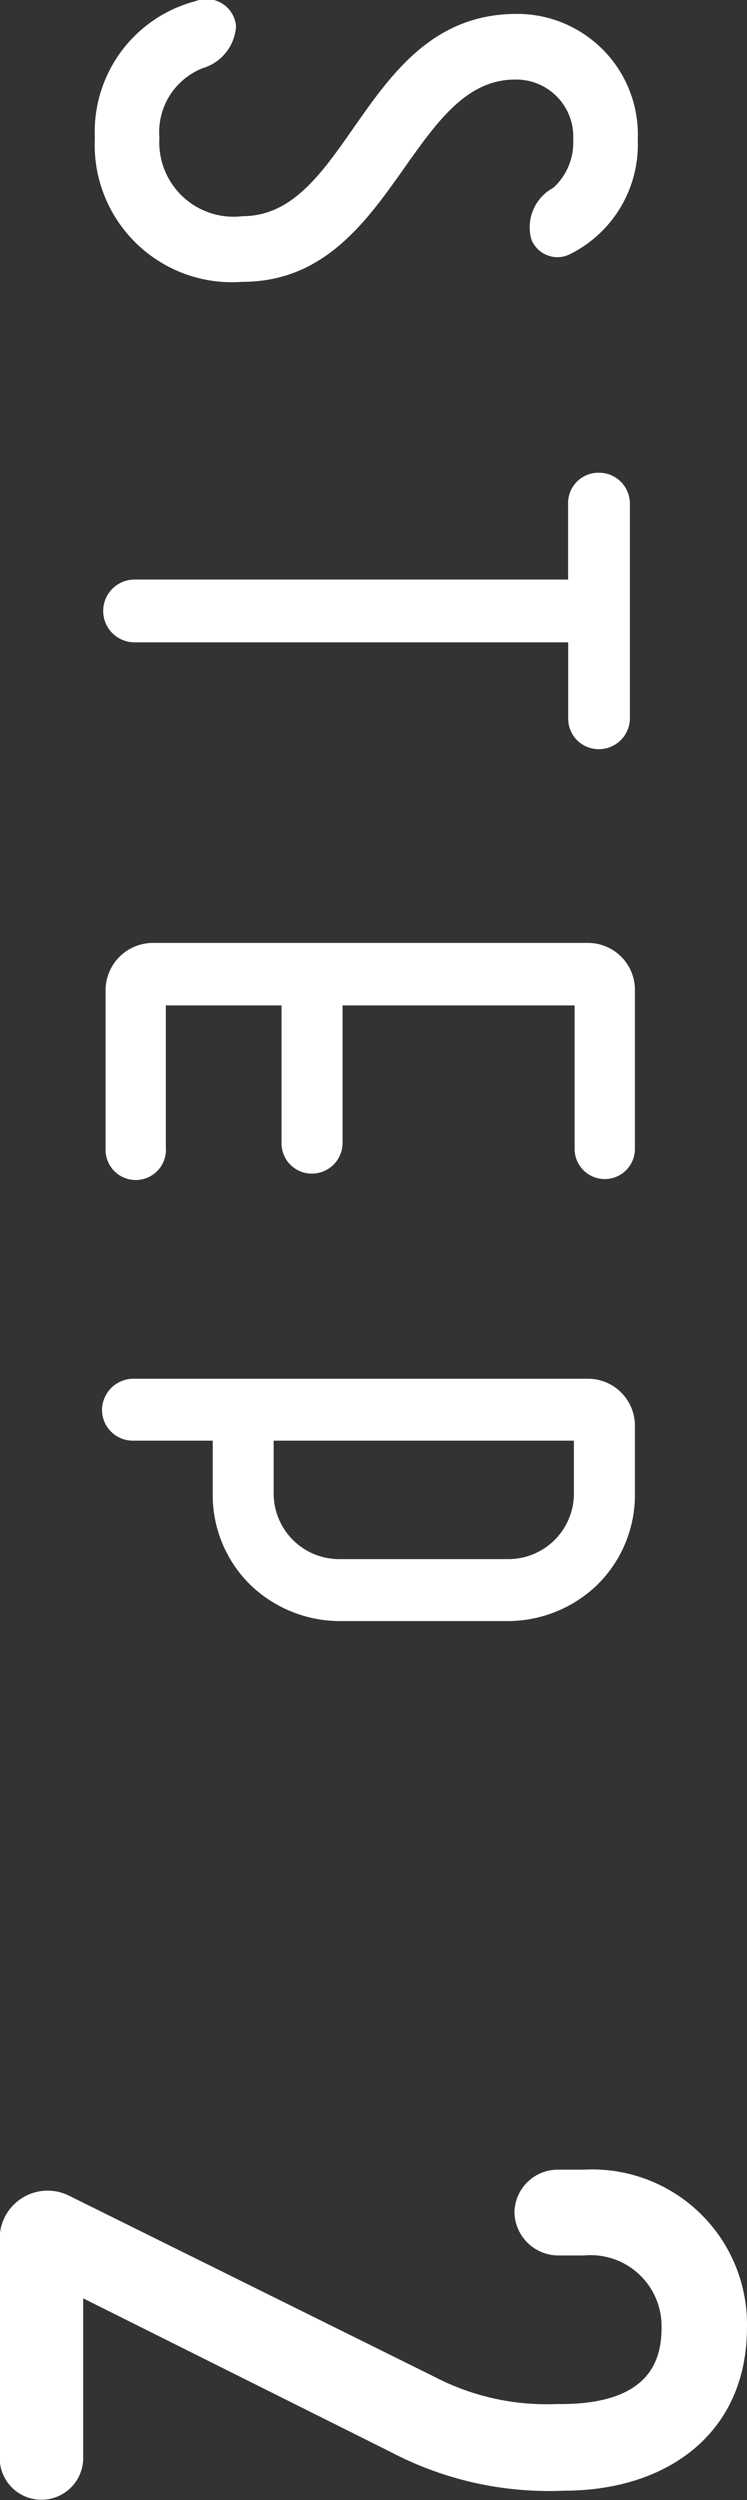
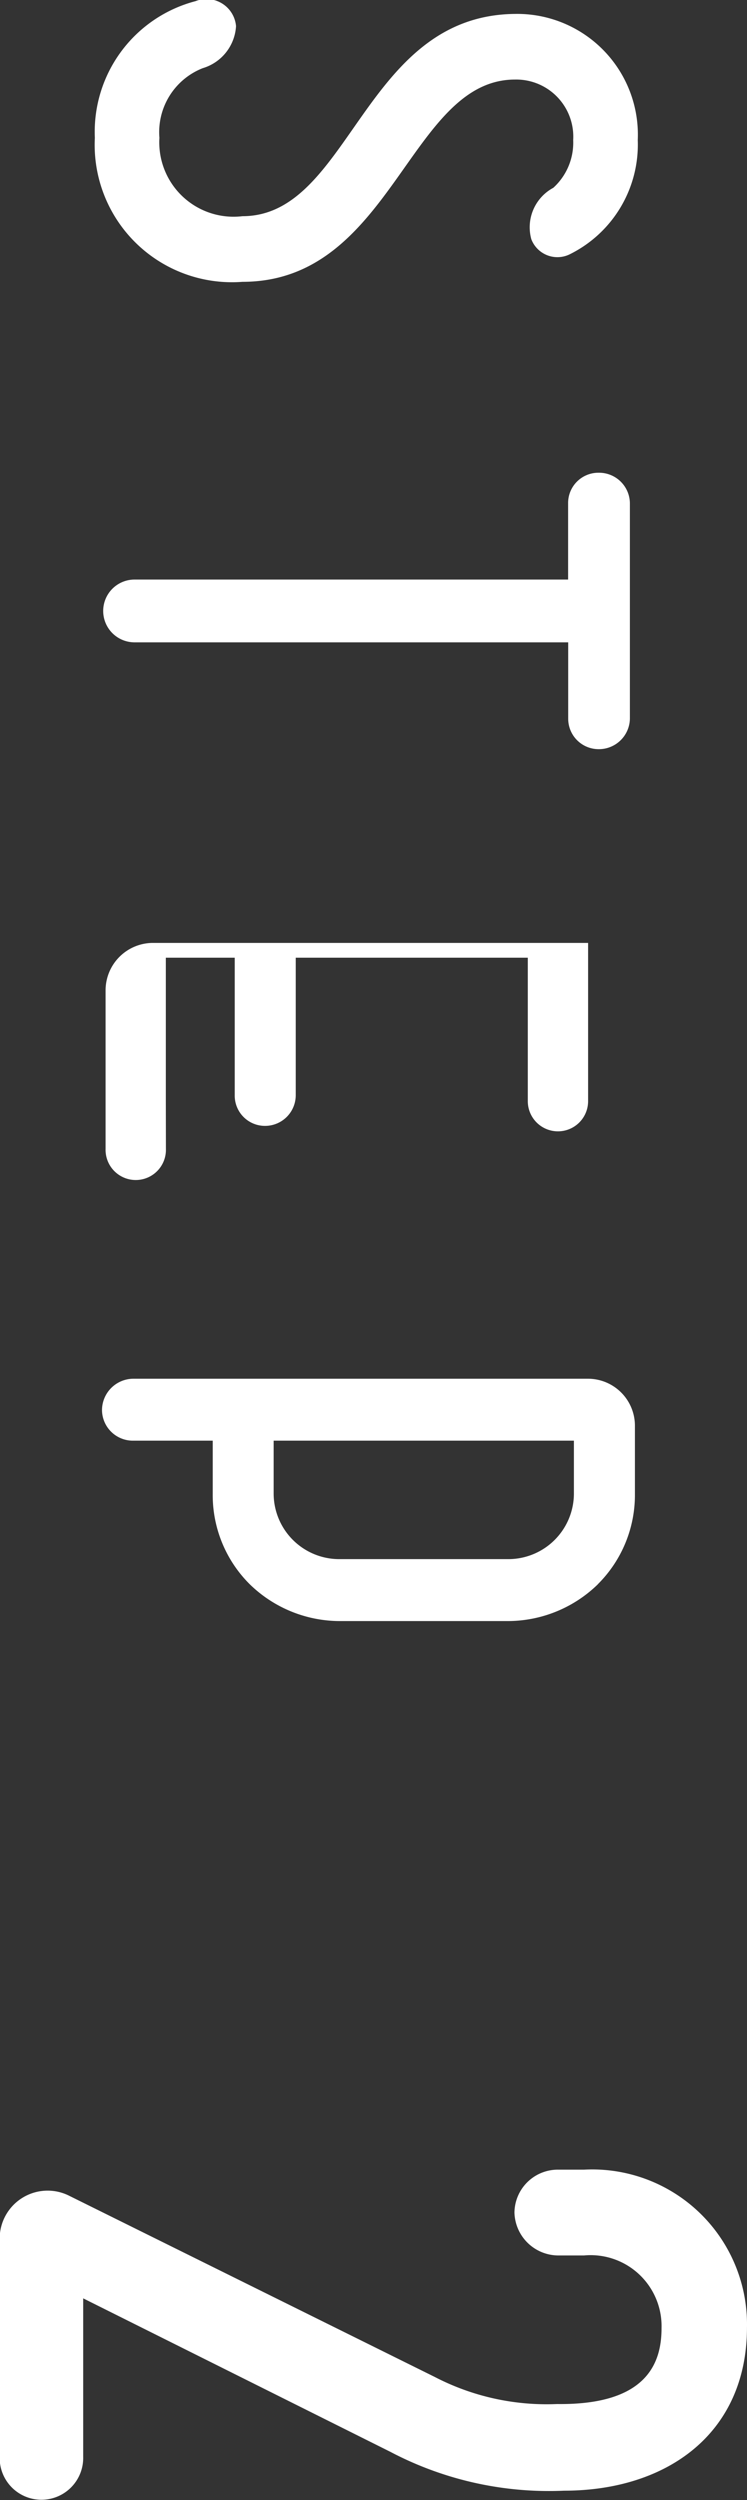
<svg xmlns="http://www.w3.org/2000/svg" width="26.312" height="88" viewBox="0 0 26.312 88">
  <rect x="0" y="0" width="26.312" height="88" fill="#333333" stroke="none" />
  <defs>
    <style>
      .cls-1 {
        fill: #fff;
        fill-rule: evenodd;
      }
    </style>
  </defs>
-   <path id="STEP_2" data-name="STEP 2" class="cls-1" d="M719.109,3187.54a1.044,1.044,0,0,1,1.424.88,1.645,1.645,0,0,1-1.174,1.48,2.419,2.419,0,0,0-1.525,2.45,2.617,2.617,0,0,0,2.925,2.76c3.8,0,4.249-7.07,9.6-7.12a4.252,4.252,0,0,1,4.324,4.44,4.307,4.307,0,0,1-2.374,4.01,0.984,0.984,0,0,1-1.375-.52,1.578,1.578,0,0,1,.775-1.81,2.146,2.146,0,0,0,.7-1.68,2.011,2.011,0,0,0-2.049-2.13c-3.724,0-4.324,7.12-9.6,7.12a4.836,4.836,0,0,1-5.2-5.07A4.755,4.755,0,0,1,719.109,3187.54Zm14.2,26.33a1.072,1.072,0,0,1-1.076-1.08v-2.68H716.959a1.105,1.105,0,1,1,0-2.21H732.23v-2.68a1.066,1.066,0,0,1,1.076-1.08,1.086,1.086,0,0,1,1.1,1.08v7.57A1.092,1.092,0,0,1,733.306,3213.87Zm-15.246,14.07a1.063,1.063,0,1,1-2.125,0v-5.57a1.671,1.671,0,0,1,1.649-1.68h15.347a1.655,1.655,0,0,1,1.649,1.68v5.57a1.062,1.062,0,1,1-2.124,0v-5.05h-8.174v4.84a1.08,1.08,0,0,1-1.074,1.08,1.065,1.065,0,0,1-1.075-1.08v-4.84H718.06v5.05Zm15.22,15.32a4.55,4.55,0,0,1-3.149,1.3h-5.973a4.55,4.55,0,0,1-3.149-1.3,4.425,4.425,0,0,1-1.3-3.17v-1.88h-2.8a1.086,1.086,0,0,1-1.1-1.08,1.11,1.11,0,0,1,1.1-1.1h16.022a1.655,1.655,0,0,1,1.649,1.68v2.38A4.429,4.429,0,0,1,733.28,3243.26Zm-9.122-.88h5.973a2.311,2.311,0,0,0,2.3-2.29v-1.88H721.858v1.88A2.311,2.311,0,0,0,724.158,3242.38Zm7.684,29.74c3.185,0.04,3.676-1.47,3.676-2.67a2.5,2.5,0,0,0-2.731-2.56h-0.91a1.551,1.551,0,0,1-1.54-1.51,1.528,1.528,0,0,1,1.54-1.51h0.91a5.454,5.454,0,0,1,5.74,5.55c0,3.75-2.835,5.75-6.44,5.75a12,12,0,0,1-6.126-1.37l-10.815-5.4v5.58a1.471,1.471,0,1,1-2.941,0v-7.65a1.689,1.689,0,0,1,2.45-1.54l12.881,6.38A8.554,8.554,0,0,0,731.842,3272.12Z" transform="translate(-712.219 -3187.5)" />
+   <path id="STEP_2" data-name="STEP 2" class="cls-1" d="M719.109,3187.54a1.044,1.044,0,0,1,1.424.88,1.645,1.645,0,0,1-1.174,1.48,2.419,2.419,0,0,0-1.525,2.45,2.617,2.617,0,0,0,2.925,2.76c3.8,0,4.249-7.07,9.6-7.12a4.252,4.252,0,0,1,4.324,4.44,4.307,4.307,0,0,1-2.374,4.01,0.984,0.984,0,0,1-1.375-.52,1.578,1.578,0,0,1,.775-1.81,2.146,2.146,0,0,0,.7-1.68,2.011,2.011,0,0,0-2.049-2.13c-3.724,0-4.324,7.12-9.6,7.12a4.836,4.836,0,0,1-5.2-5.07A4.755,4.755,0,0,1,719.109,3187.54Zm14.2,26.33a1.072,1.072,0,0,1-1.076-1.08v-2.68H716.959a1.105,1.105,0,1,1,0-2.21H732.23v-2.68a1.066,1.066,0,0,1,1.076-1.08,1.086,1.086,0,0,1,1.1,1.08v7.57A1.092,1.092,0,0,1,733.306,3213.87Zm-15.246,14.07a1.063,1.063,0,1,1-2.125,0v-5.57a1.671,1.671,0,0,1,1.649-1.68h15.347v5.57a1.062,1.062,0,1,1-2.124,0v-5.05h-8.174v4.84a1.08,1.08,0,0,1-1.074,1.08,1.065,1.065,0,0,1-1.075-1.08v-4.84H718.06v5.05Zm15.22,15.32a4.55,4.55,0,0,1-3.149,1.3h-5.973a4.55,4.55,0,0,1-3.149-1.3,4.425,4.425,0,0,1-1.3-3.17v-1.88h-2.8a1.086,1.086,0,0,1-1.1-1.08,1.11,1.11,0,0,1,1.1-1.1h16.022a1.655,1.655,0,0,1,1.649,1.68v2.38A4.429,4.429,0,0,1,733.28,3243.26Zm-9.122-.88h5.973a2.311,2.311,0,0,0,2.3-2.29v-1.88H721.858v1.88A2.311,2.311,0,0,0,724.158,3242.38Zm7.684,29.74c3.185,0.04,3.676-1.47,3.676-2.67a2.5,2.5,0,0,0-2.731-2.56h-0.91a1.551,1.551,0,0,1-1.54-1.51,1.528,1.528,0,0,1,1.54-1.51h0.91a5.454,5.454,0,0,1,5.74,5.55c0,3.75-2.835,5.75-6.44,5.75a12,12,0,0,1-6.126-1.37l-10.815-5.4v5.58a1.471,1.471,0,1,1-2.941,0v-7.65a1.689,1.689,0,0,1,2.45-1.54l12.881,6.38A8.554,8.554,0,0,0,731.842,3272.12Z" transform="translate(-712.219 -3187.5)" />
</svg>